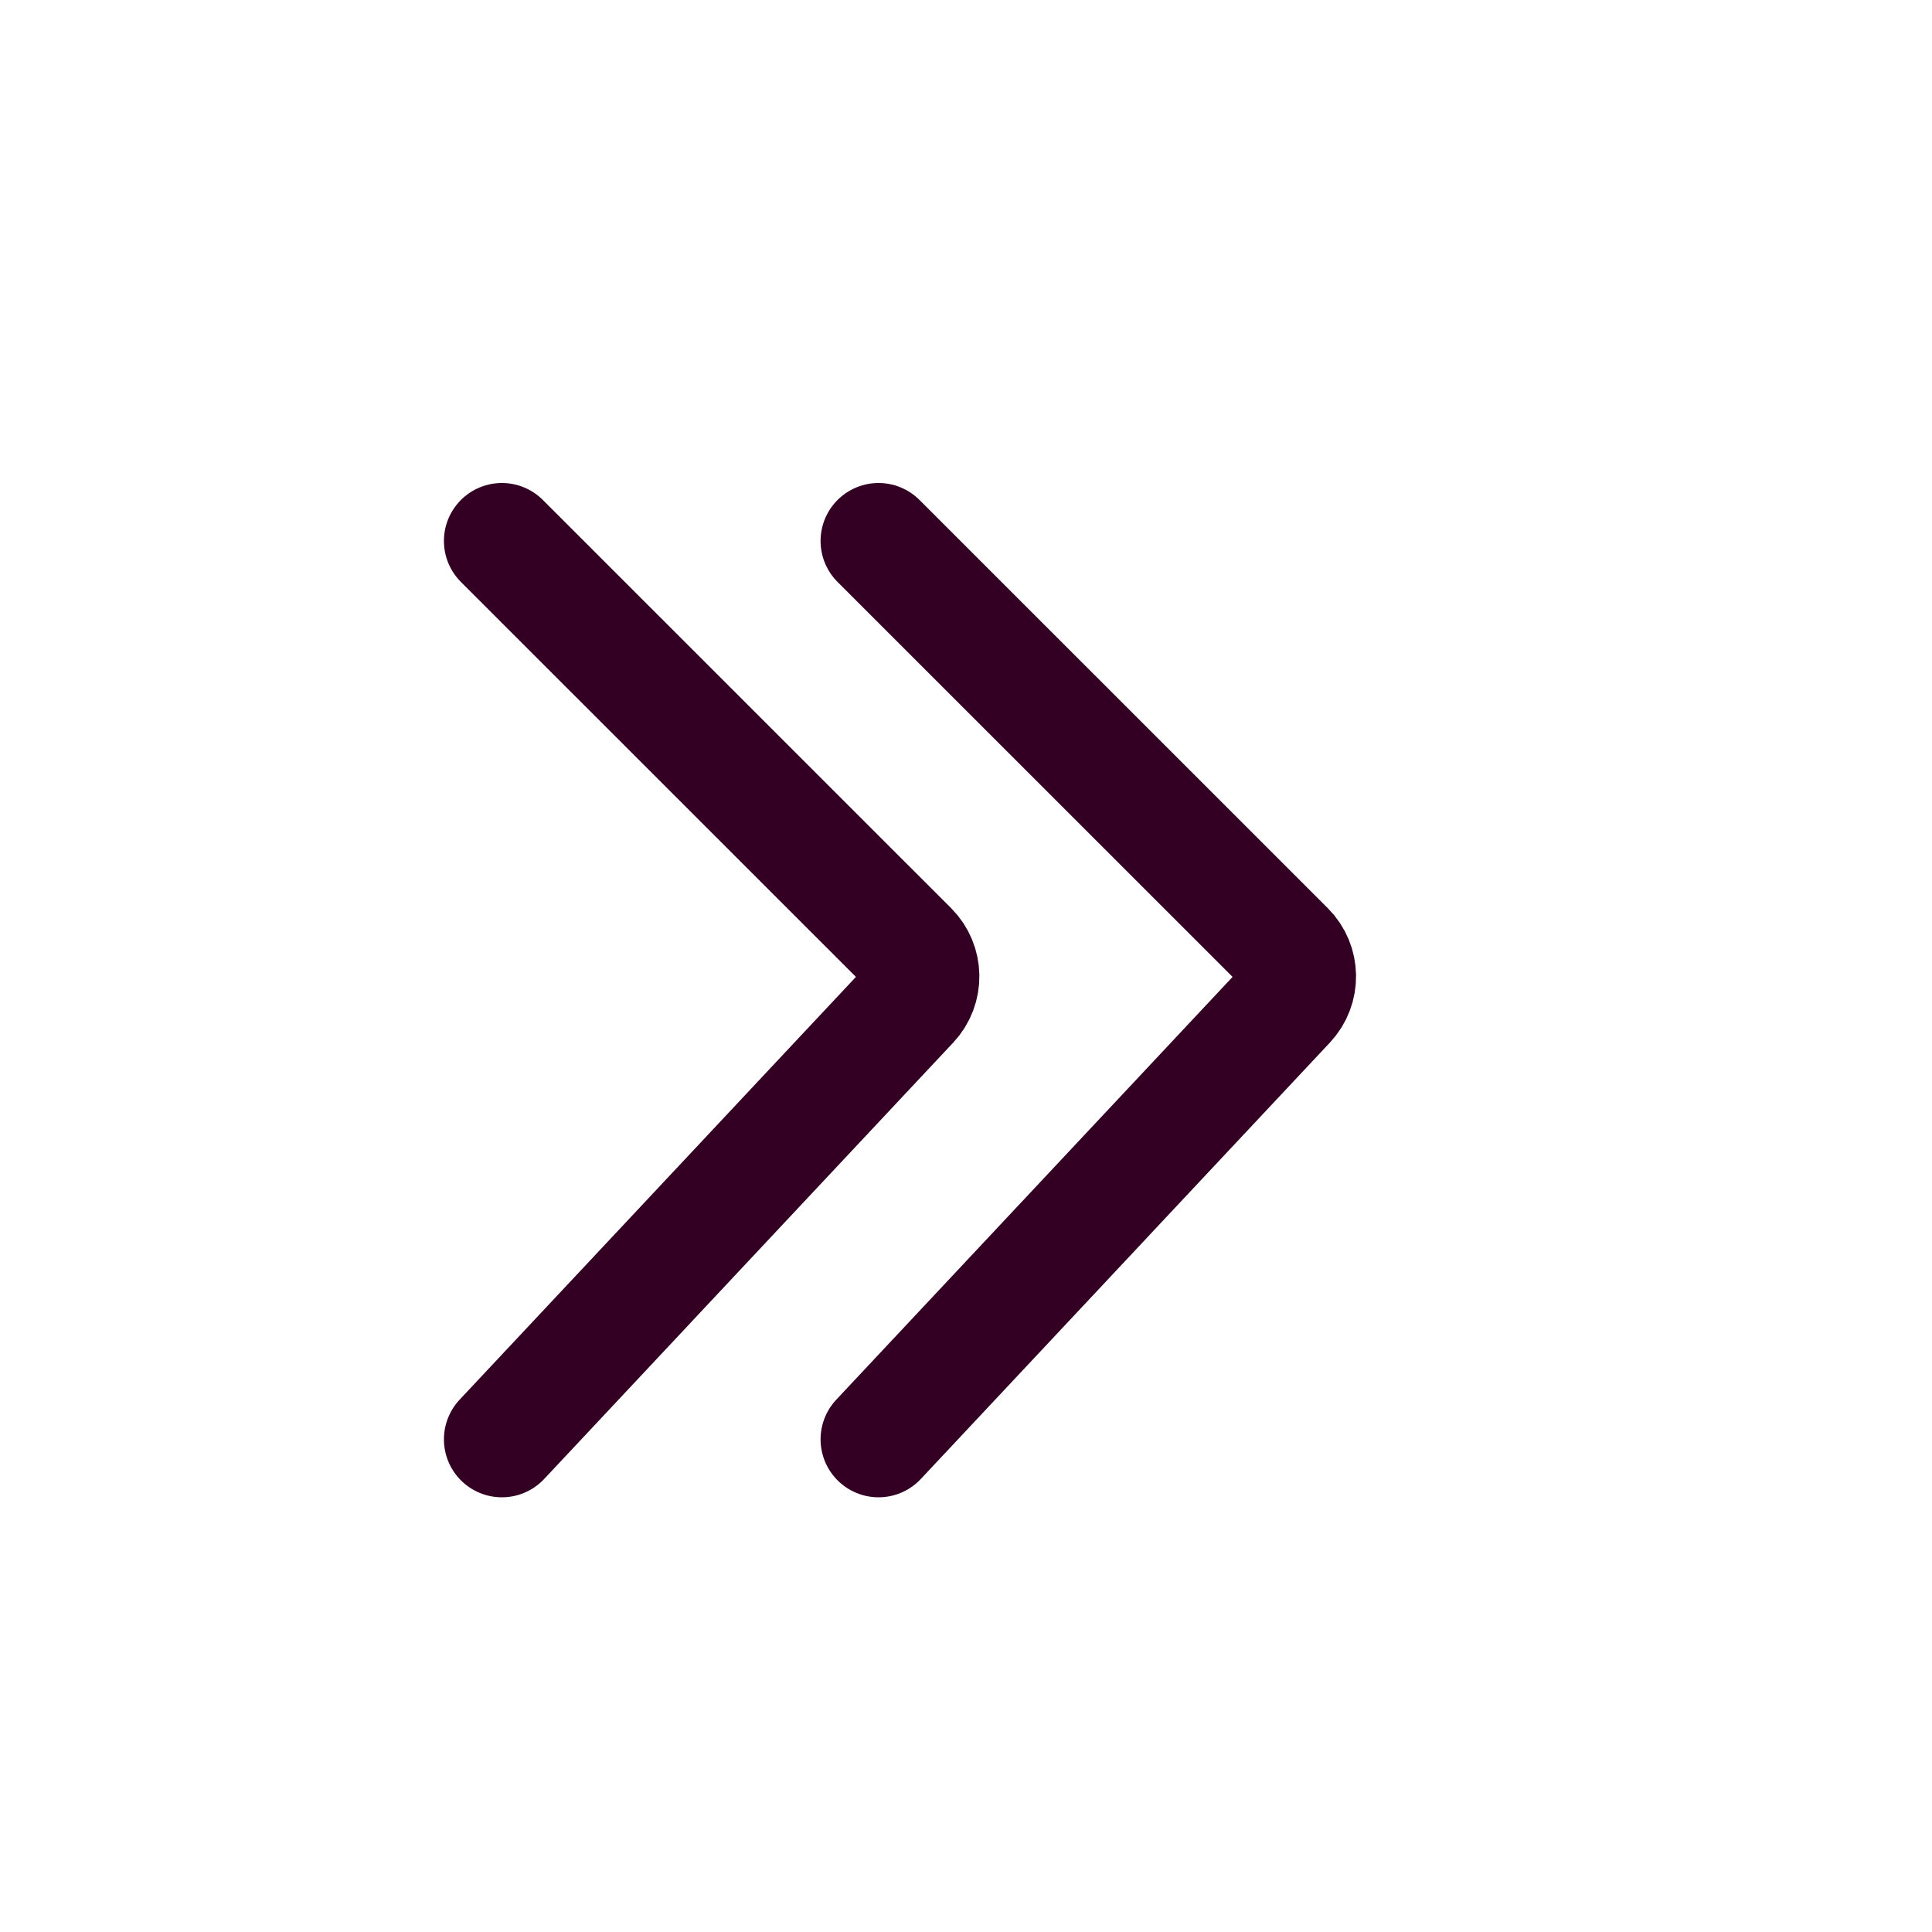
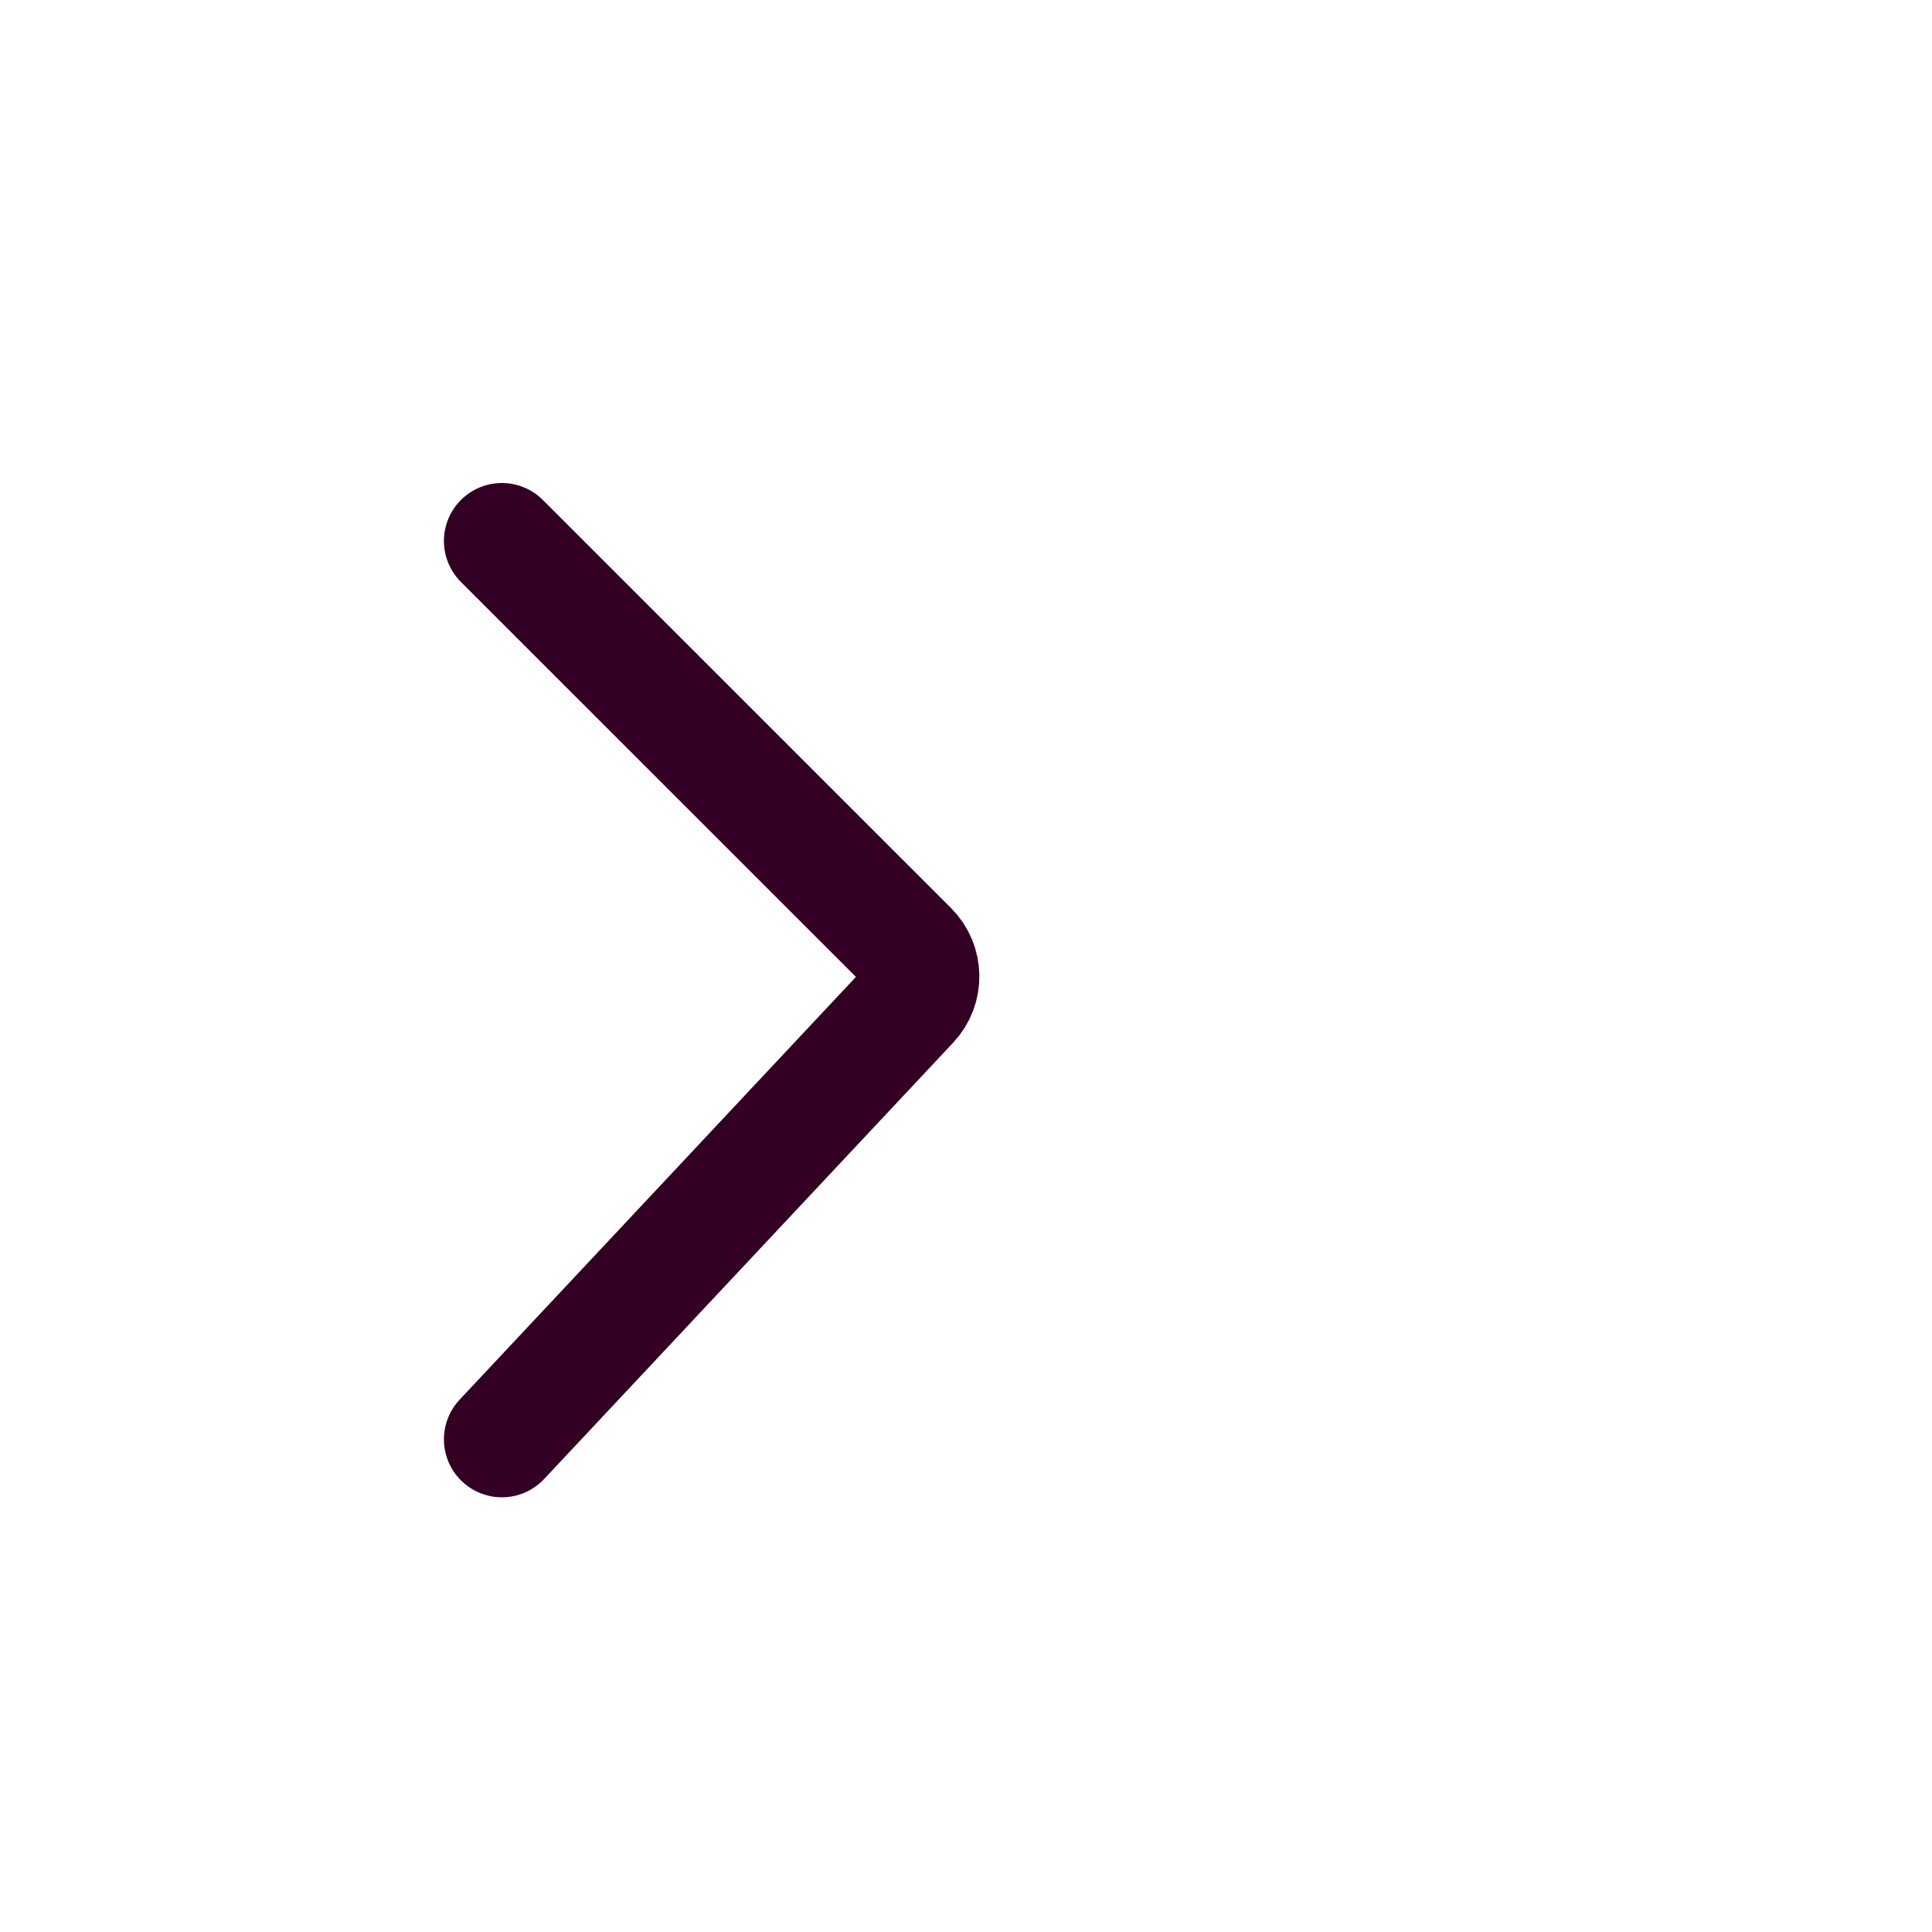
<svg xmlns="http://www.w3.org/2000/svg" width="22" height="22" viewBox="0 0 22 22" fill="none">
  <path d="M5.715 16.39L10.373 11.421C10.536 11.247 10.531 10.976 10.364 10.808L5.715 6.16" stroke="#330024" stroke-width="1.32" stroke-linecap="round" />
-   <path d="M10.004 16.39L14.662 11.421C14.825 11.247 14.821 10.976 14.653 10.808L10.004 6.16" stroke="#330024" stroke-width="1.32" stroke-linecap="round" />
</svg>